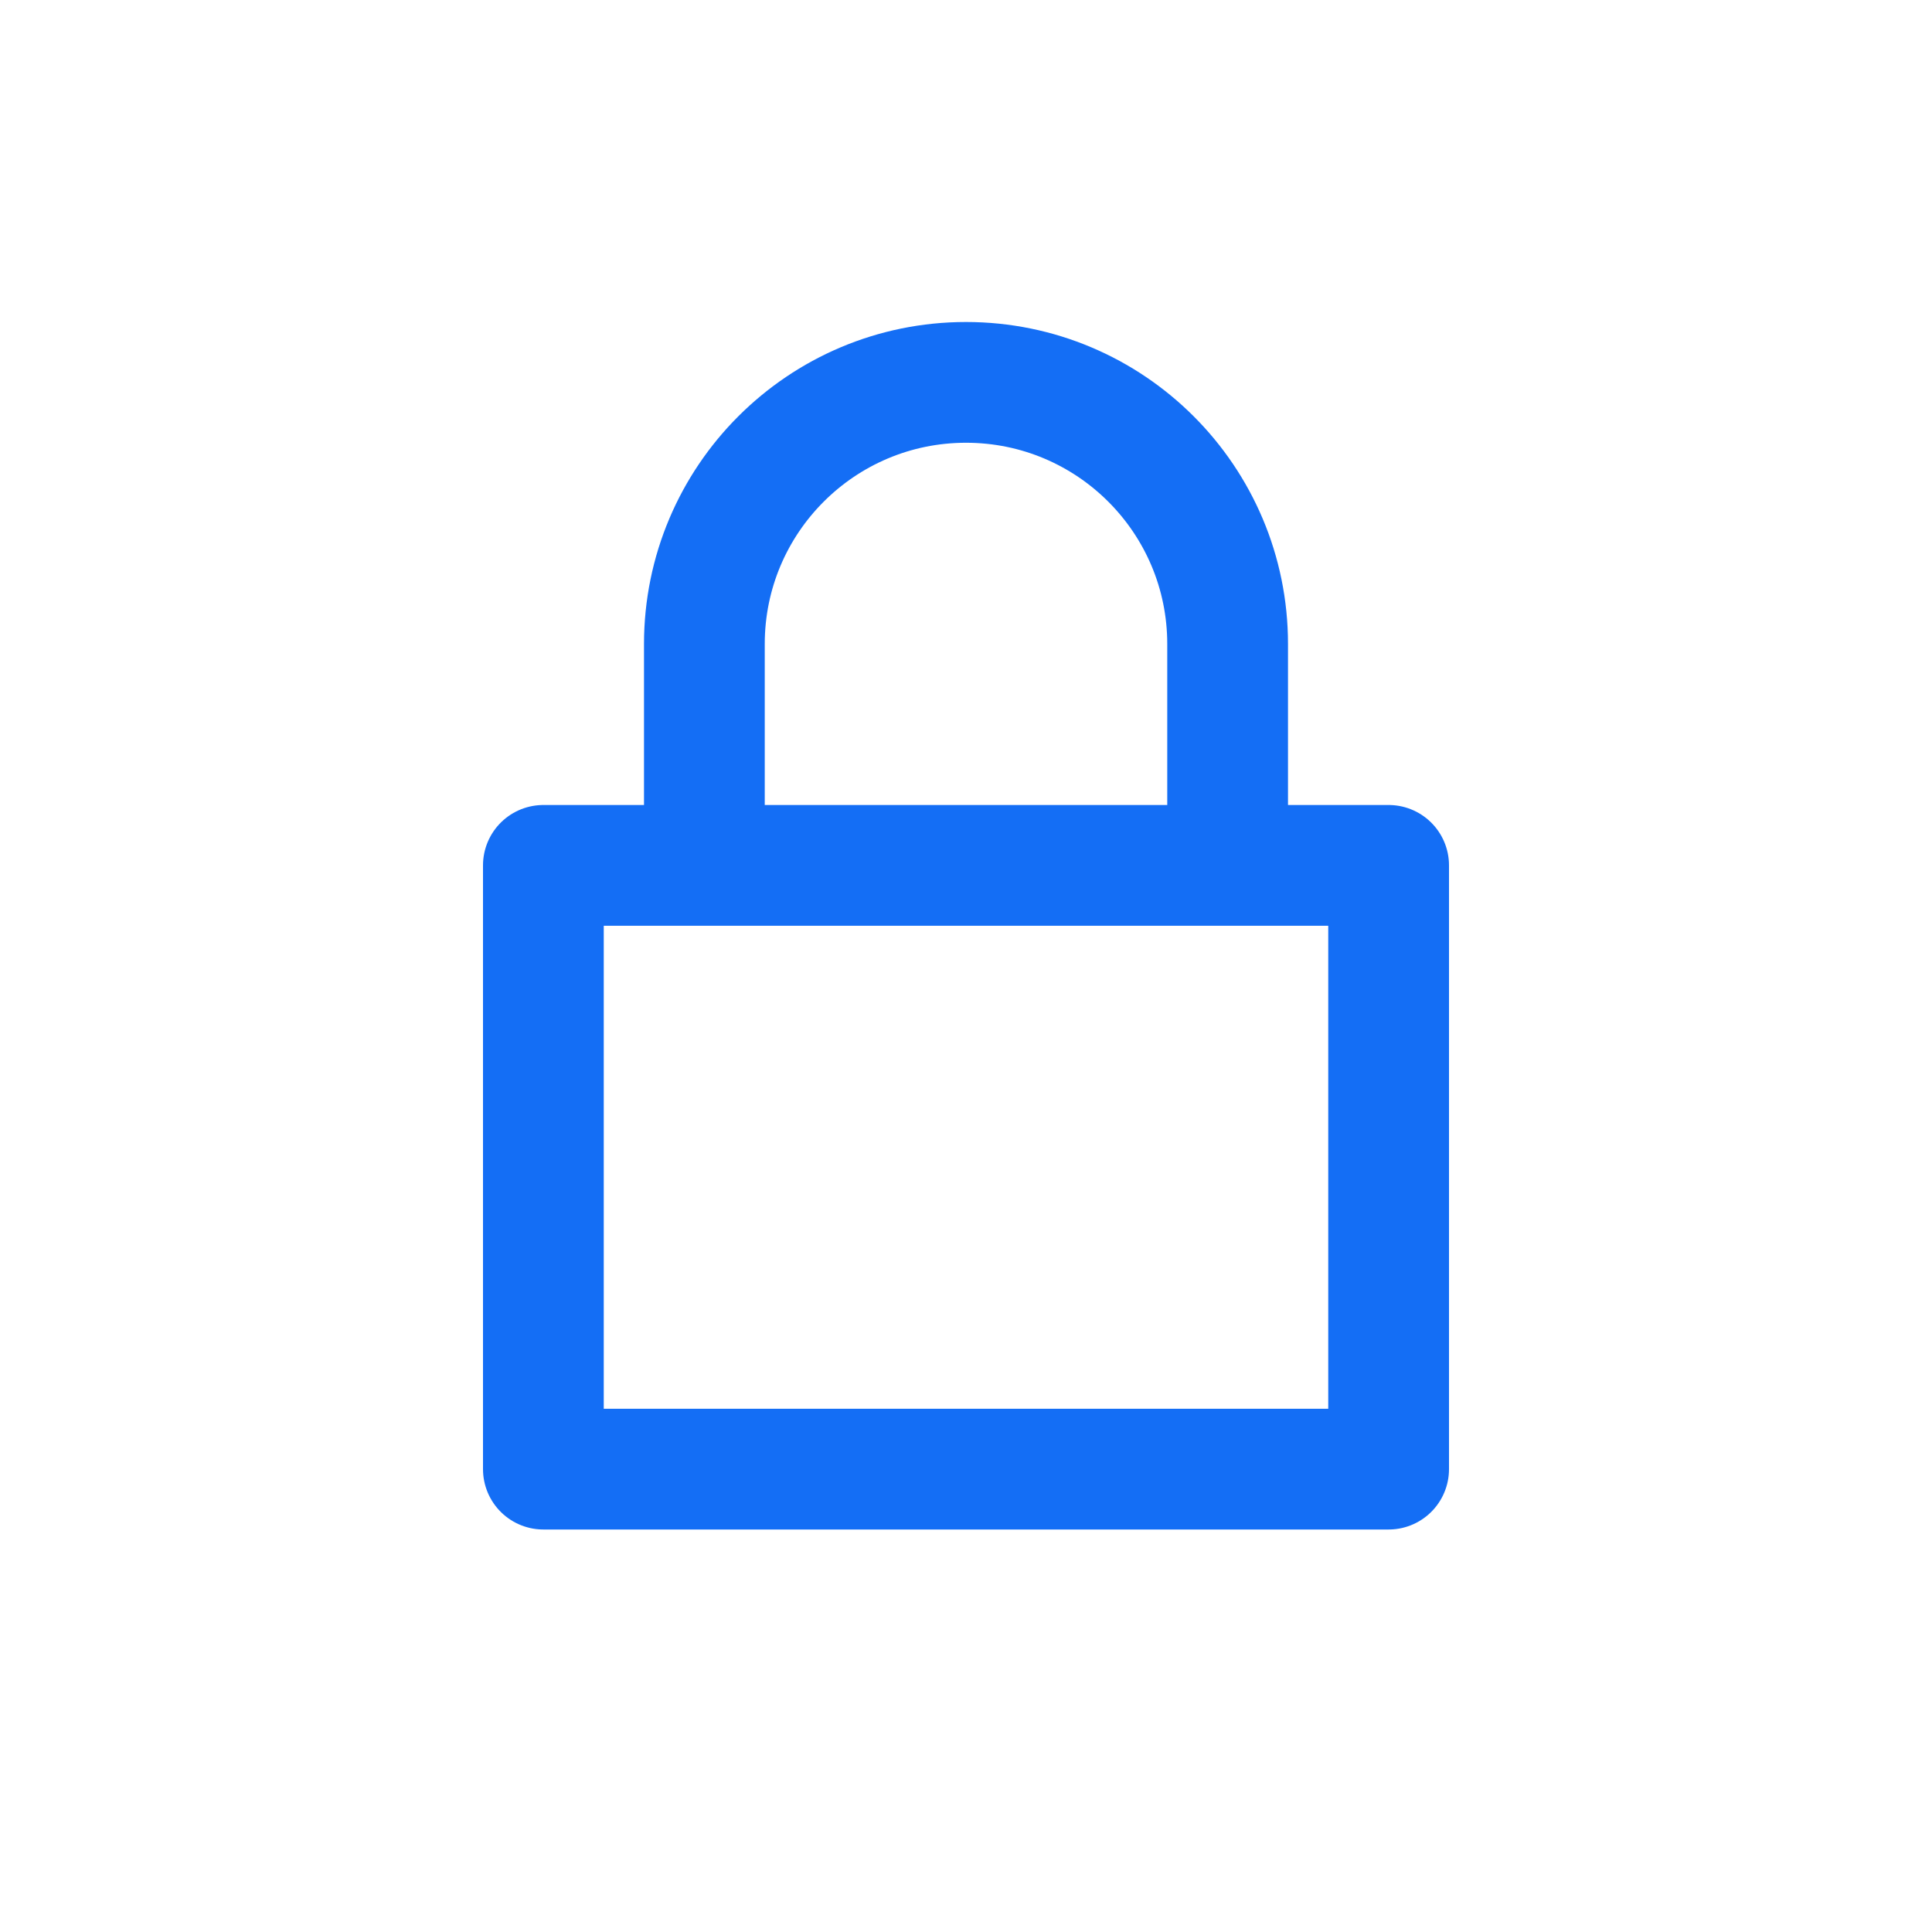
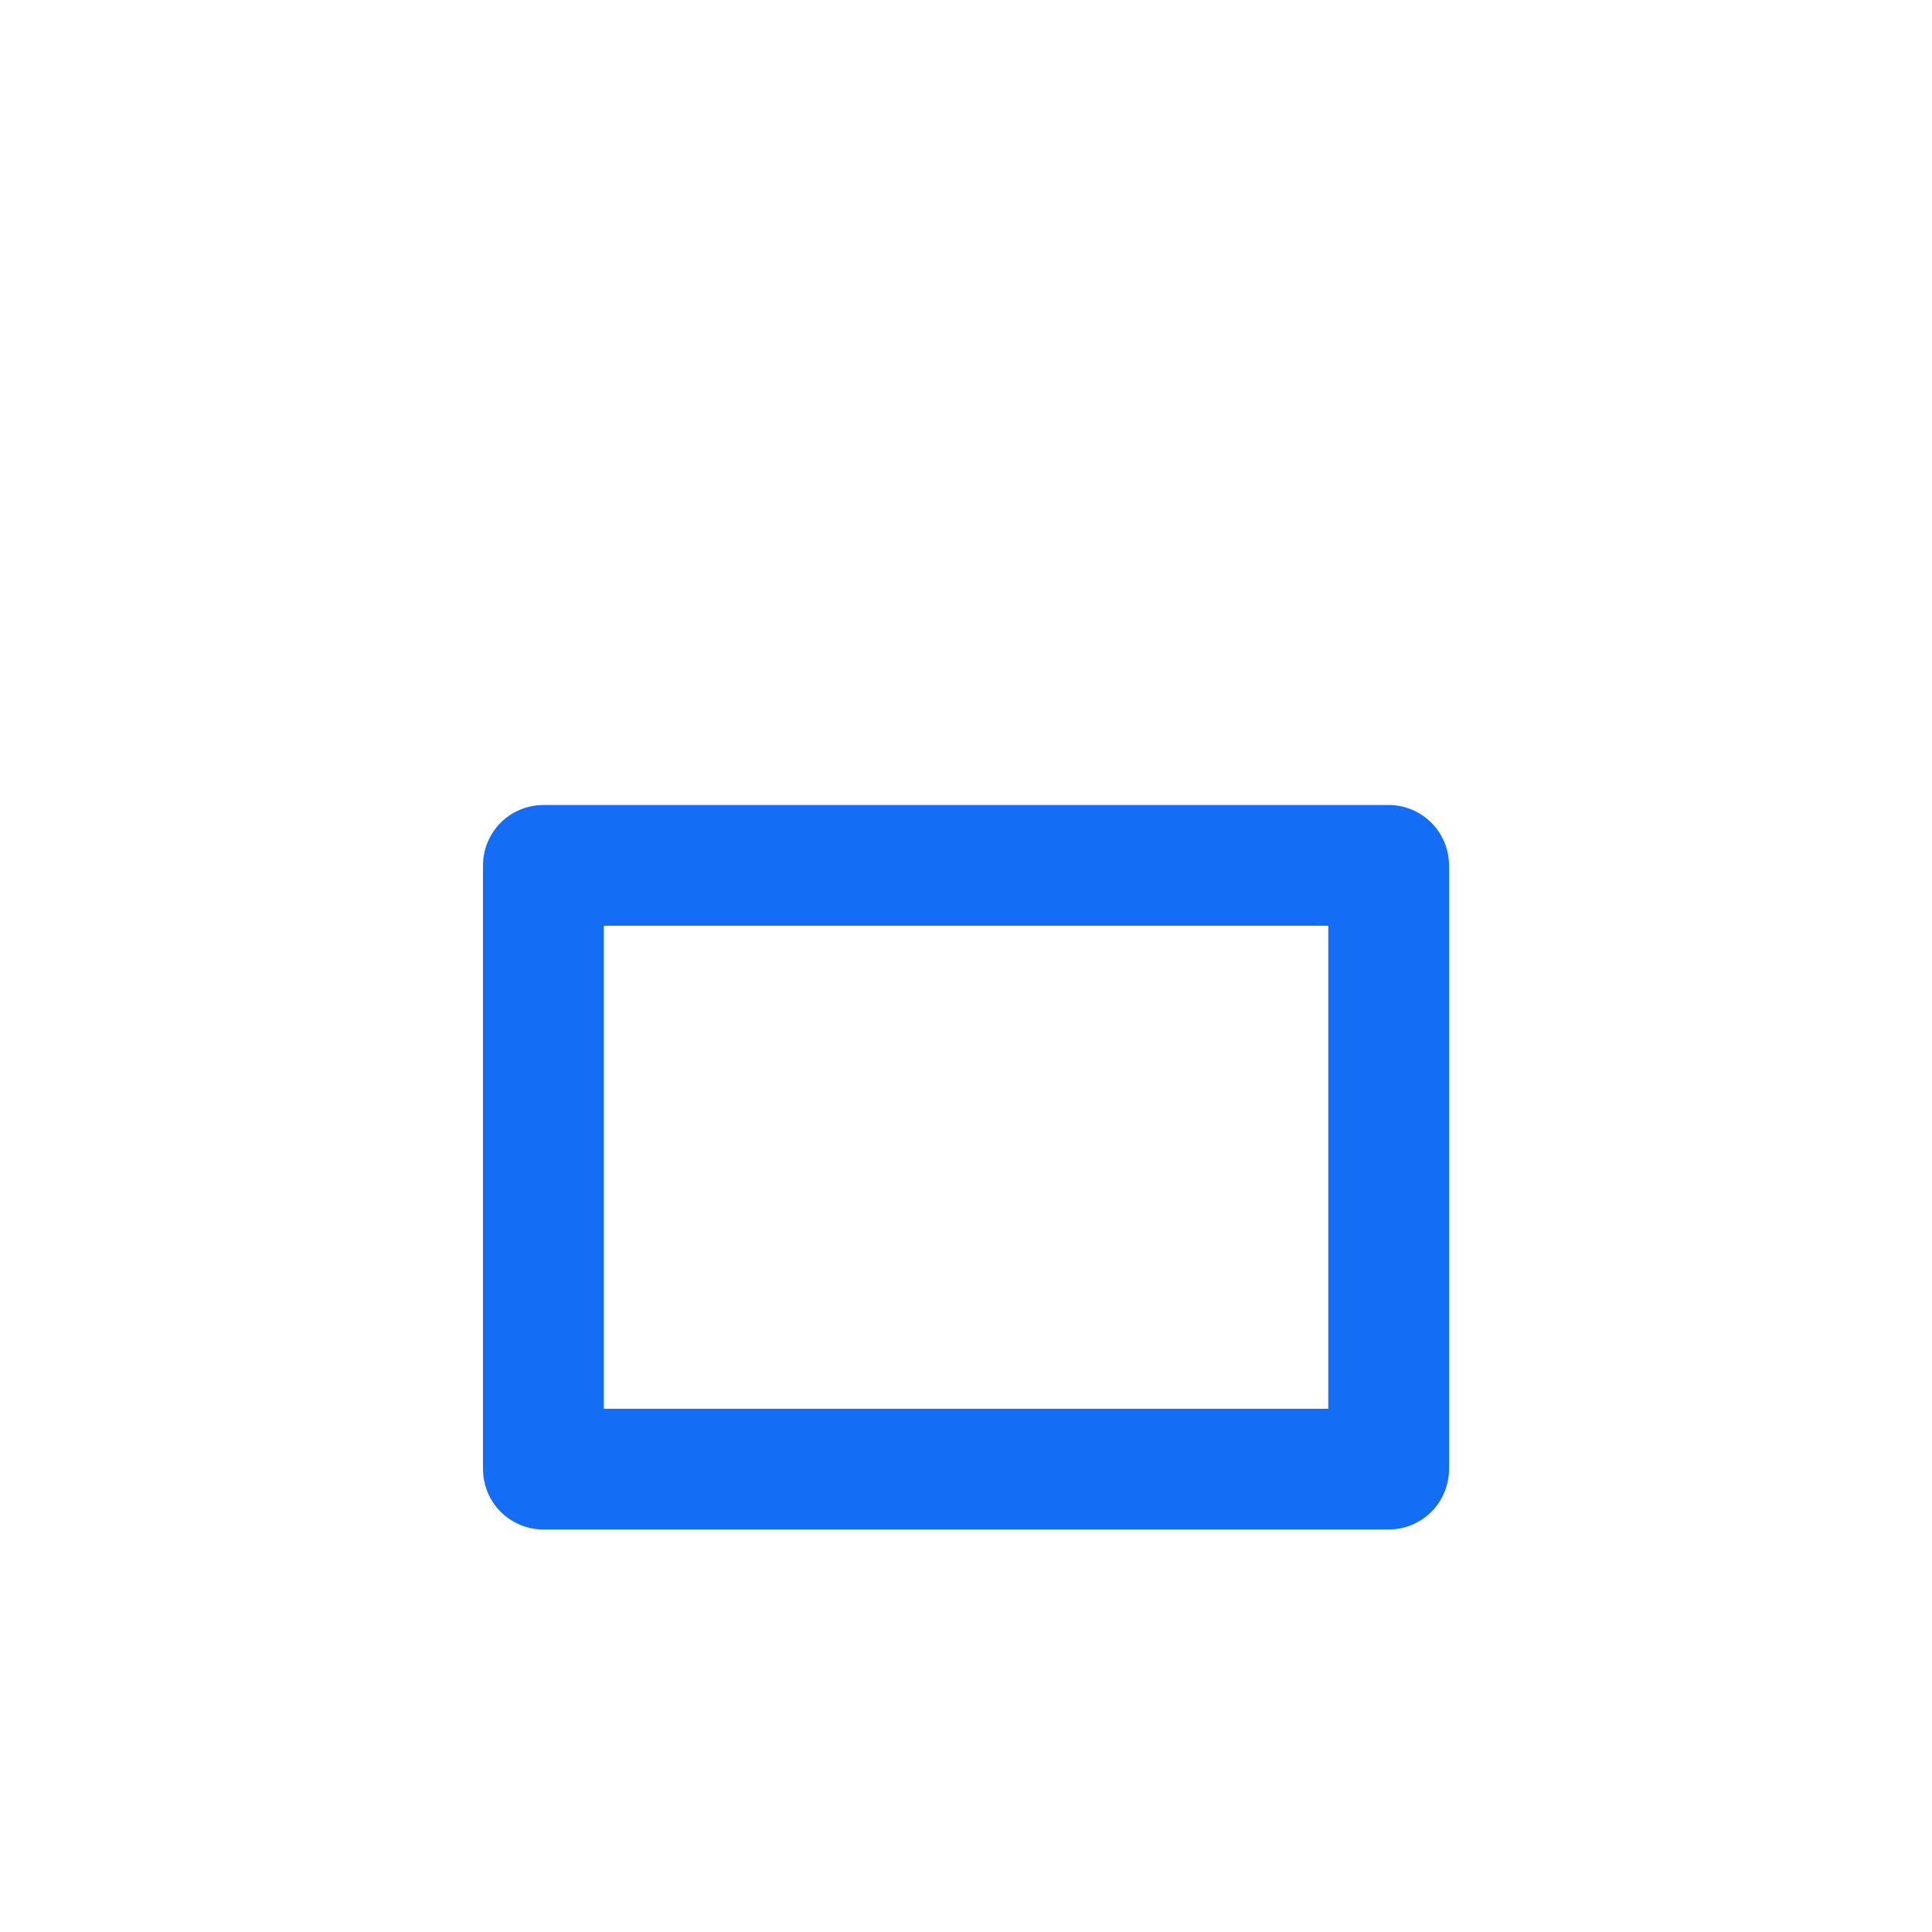
<svg xmlns="http://www.w3.org/2000/svg" width="24" height="24" viewBox="0 0 24 24" fill="none">
  <path d="M6.75 10.75H17.25V18.25H6.75V10.75Z" stroke="#146EF5" stroke-width="1.5" stroke-linejoin="round" />
-   <path d="M15.25 10.75V8C15.25 6.205 13.795 4.75 12 4.75C10.205 4.75 8.75 6.205 8.75 8V10.75" stroke="#146EF5" stroke-width="1.5" />
</svg>